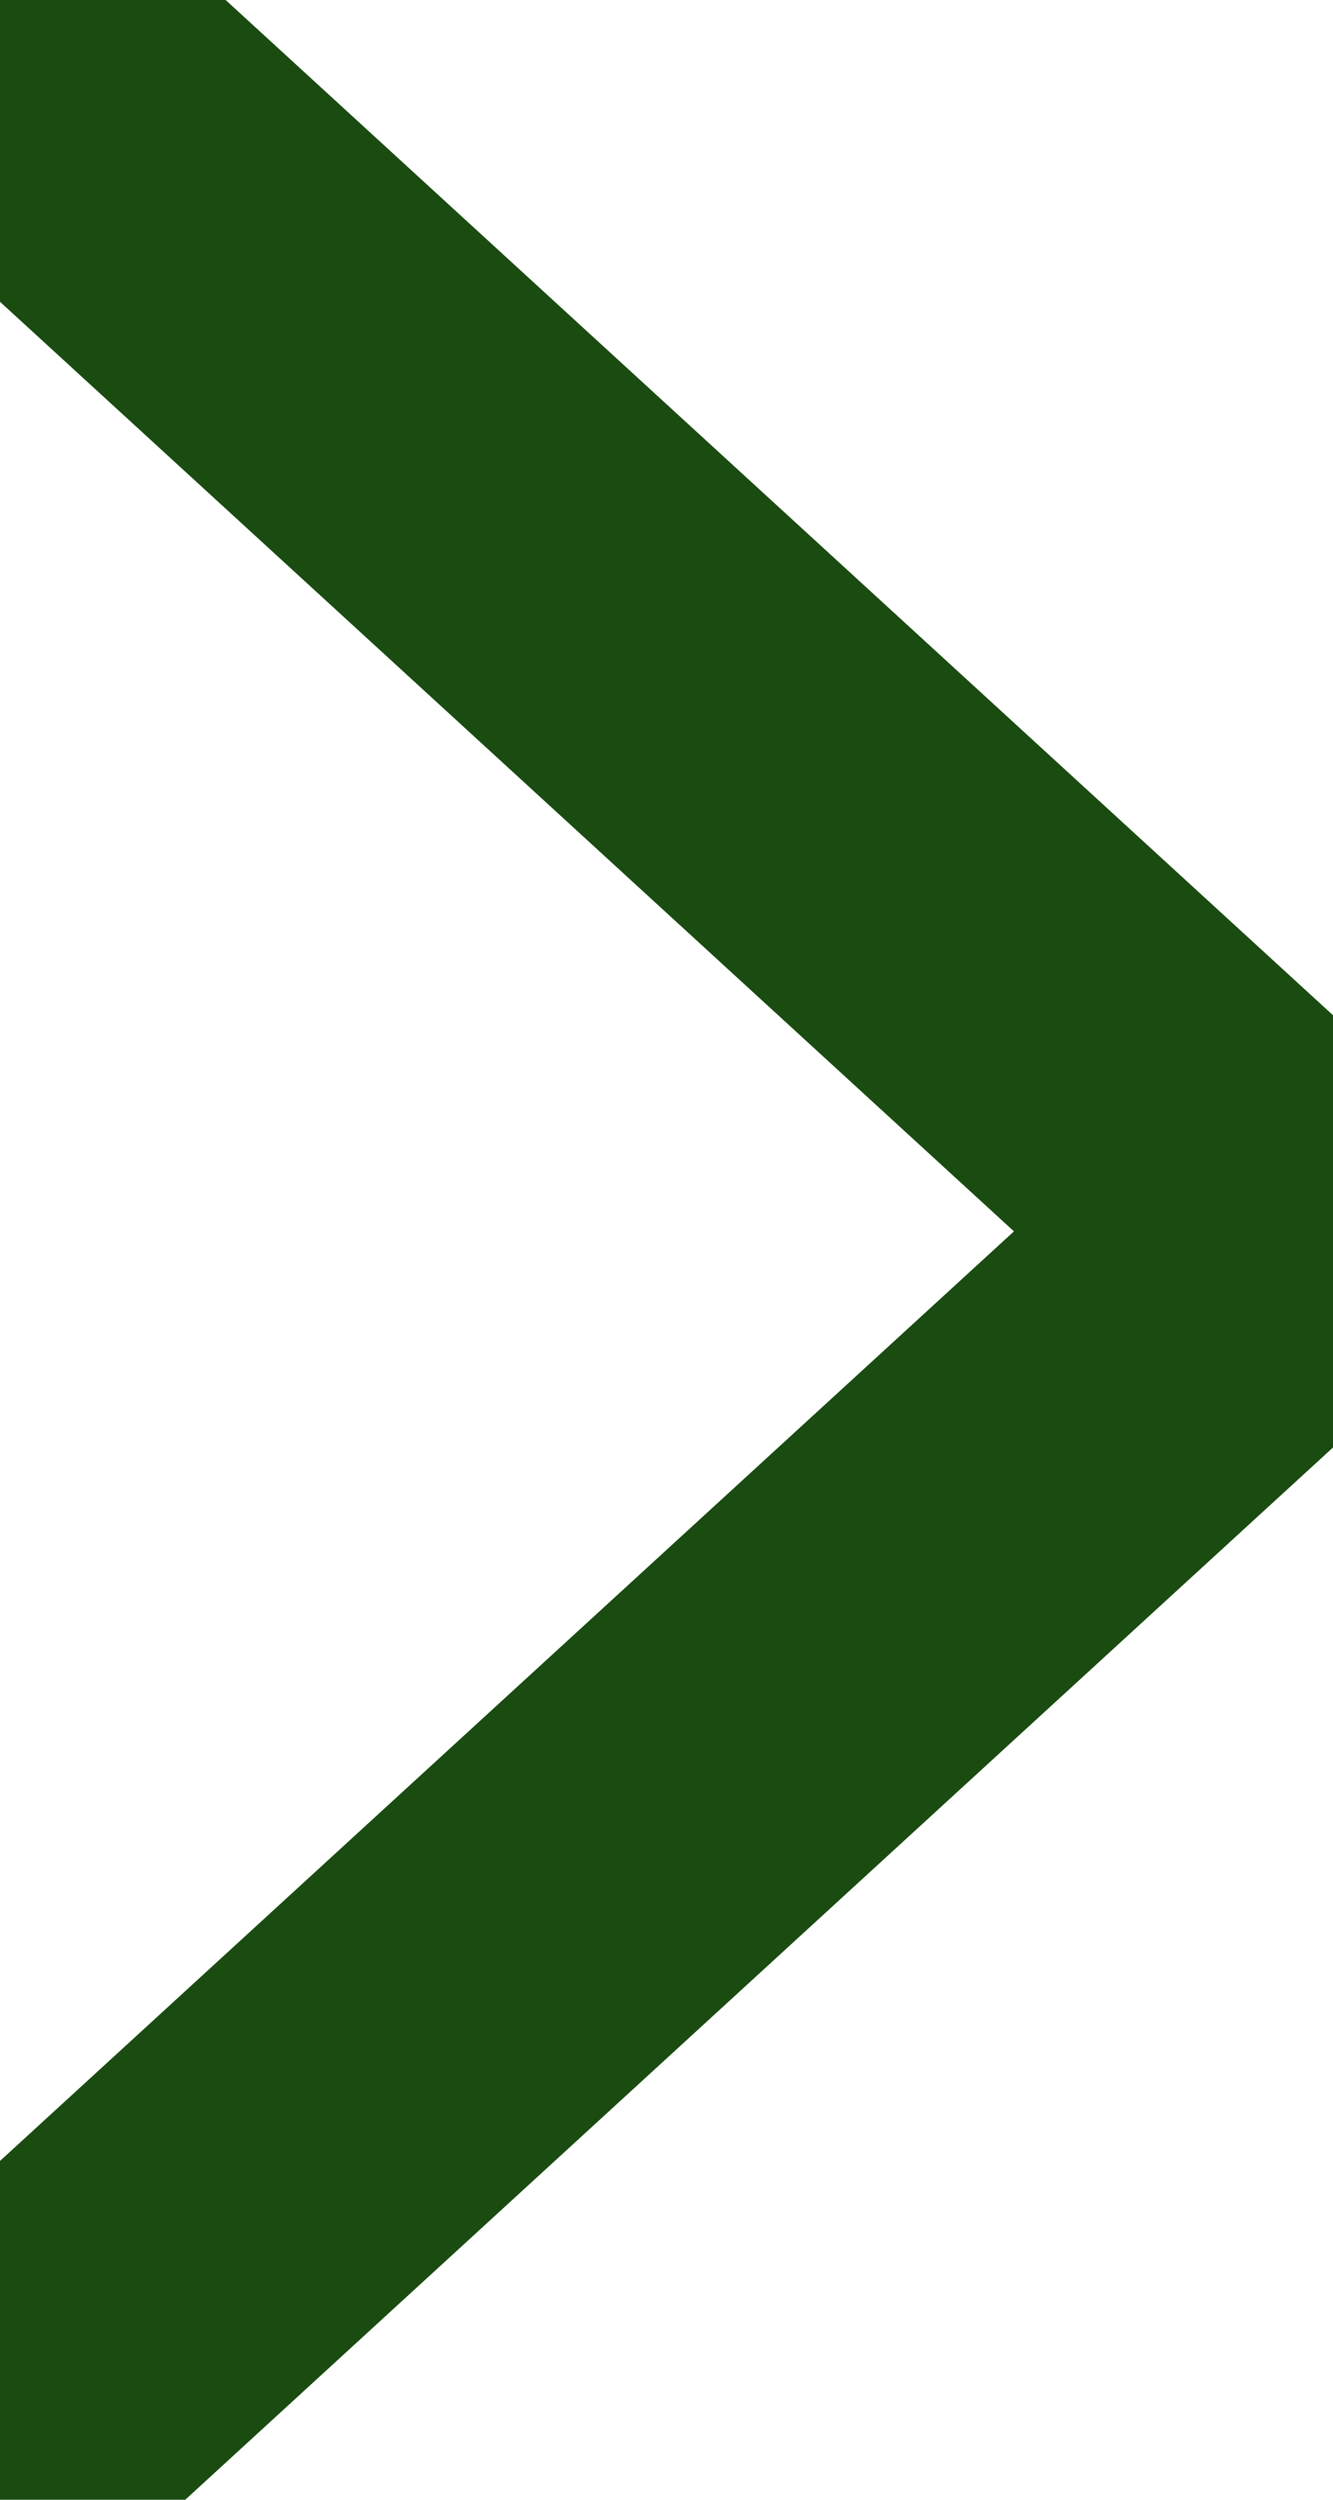
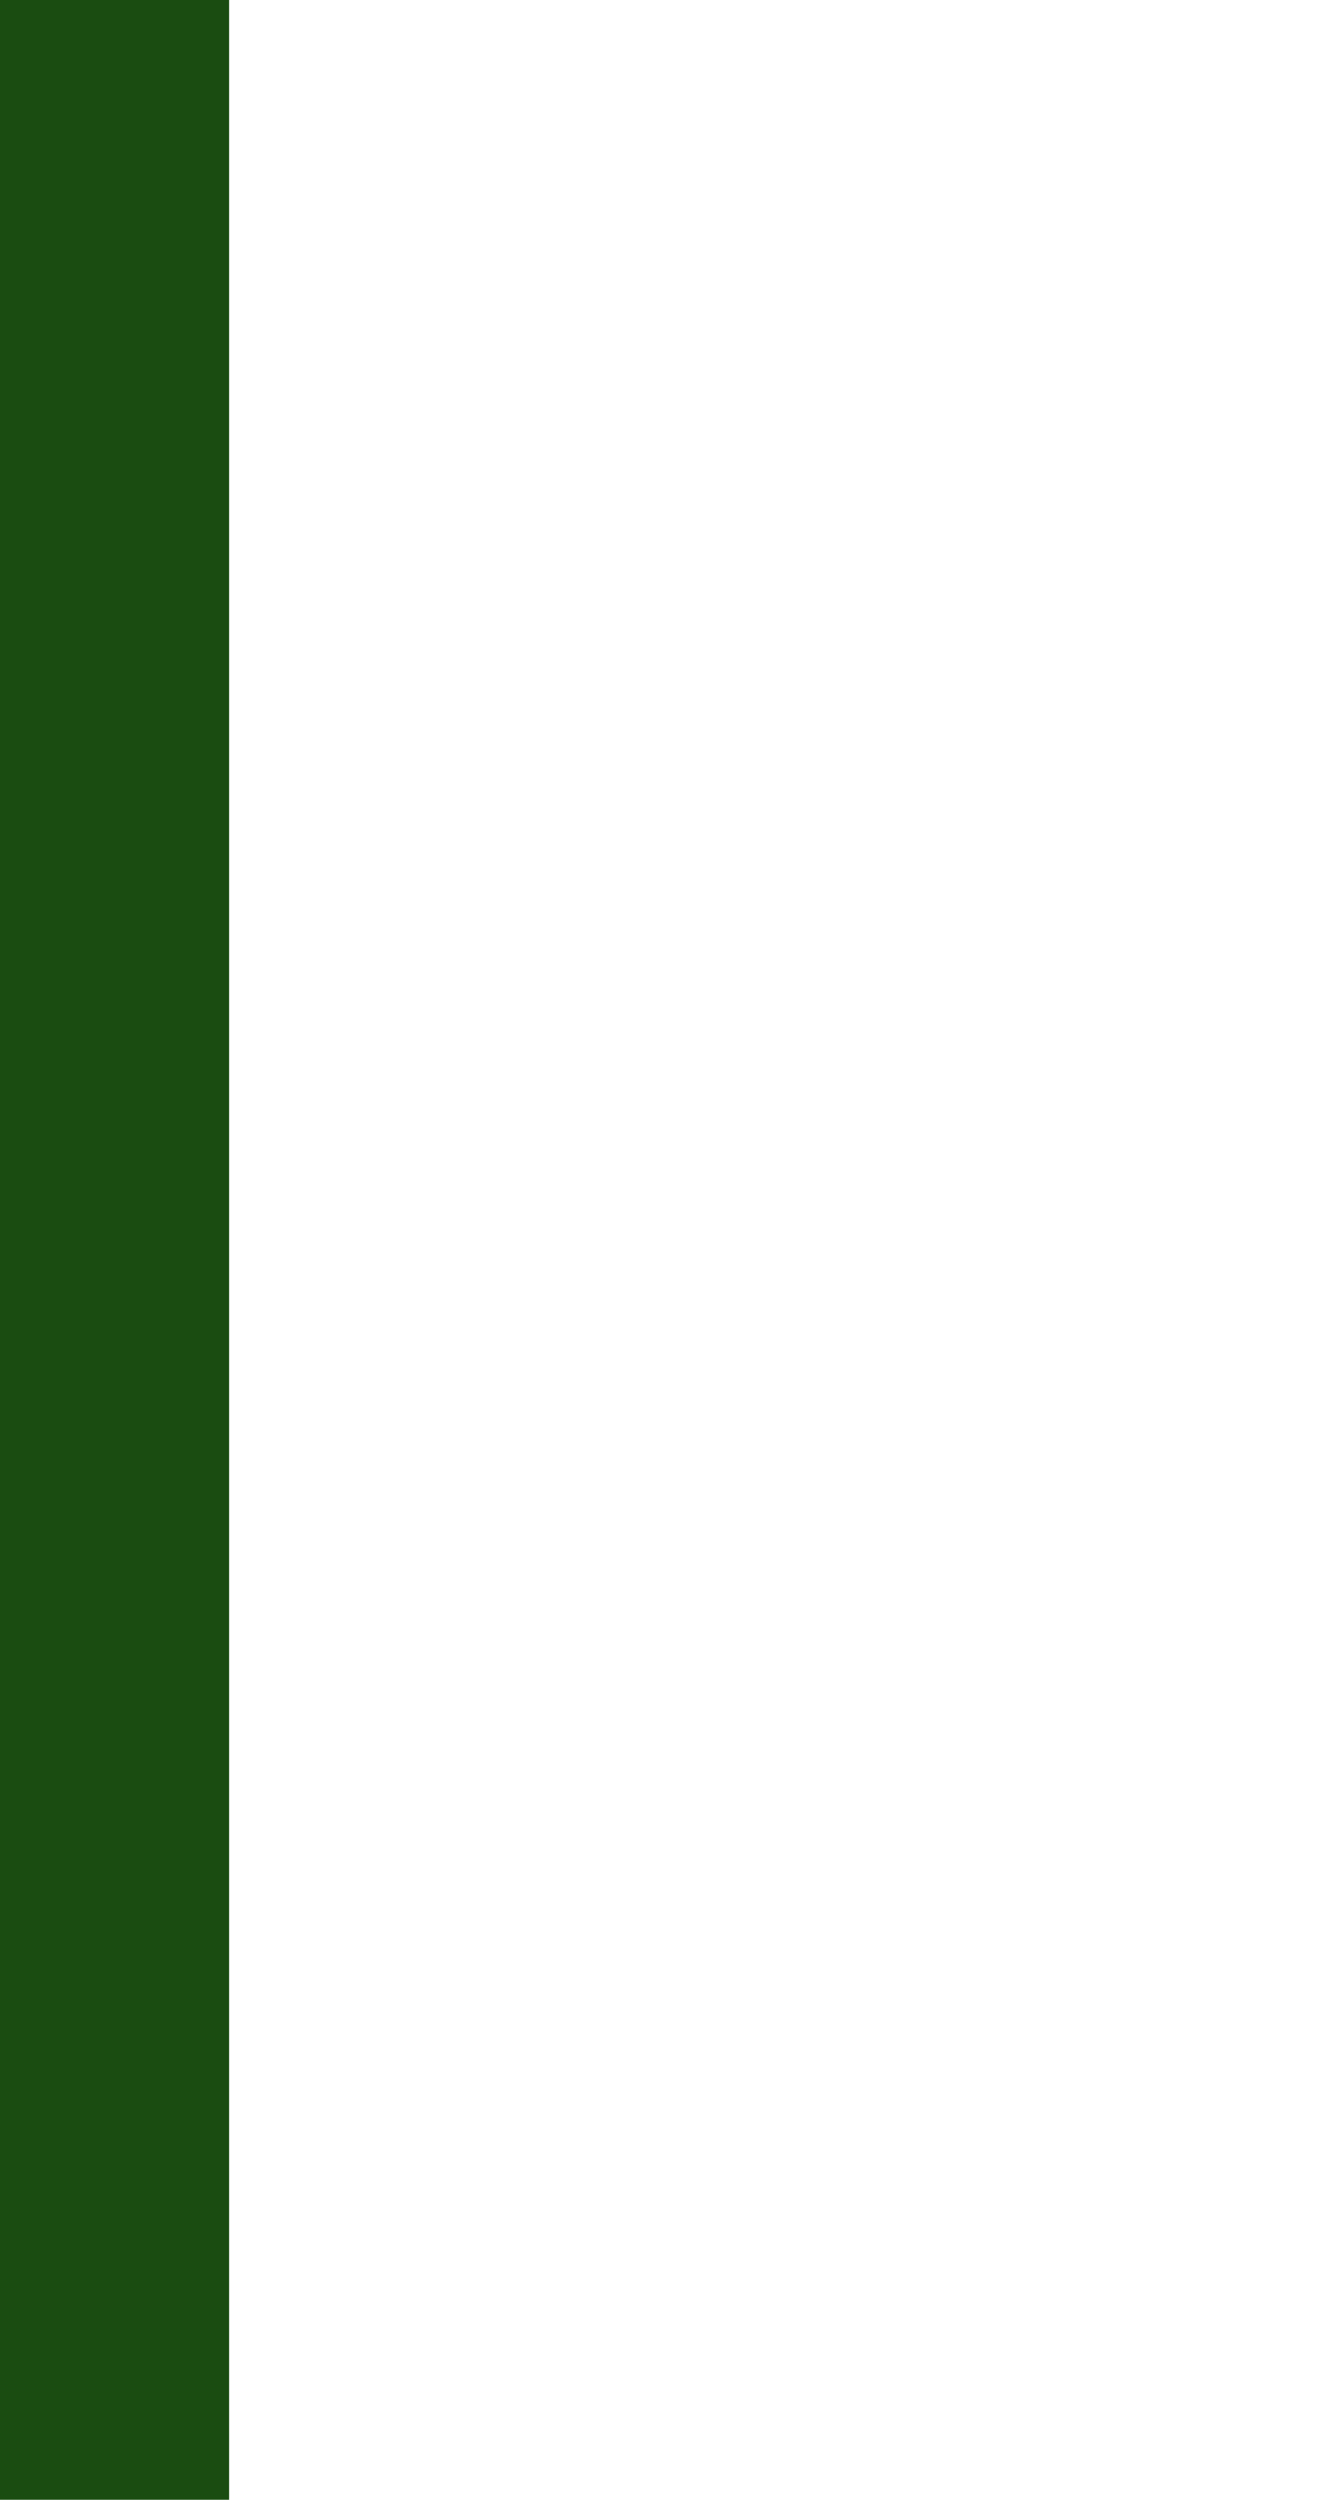
<svg xmlns="http://www.w3.org/2000/svg" width="8" height="15" viewBox="0 0 8 15" fill="none">
-   <path d="M0.25 14.264L7.75 7.389L0.25 0.514" stroke="#1A4C11" stroke-width="2.25" stroke-linecap="square" stroke-linejoin="round" />
+   <path d="M0.25 14.264L0.25 0.514" stroke="#1A4C11" stroke-width="2.25" stroke-linecap="square" stroke-linejoin="round" />
</svg>